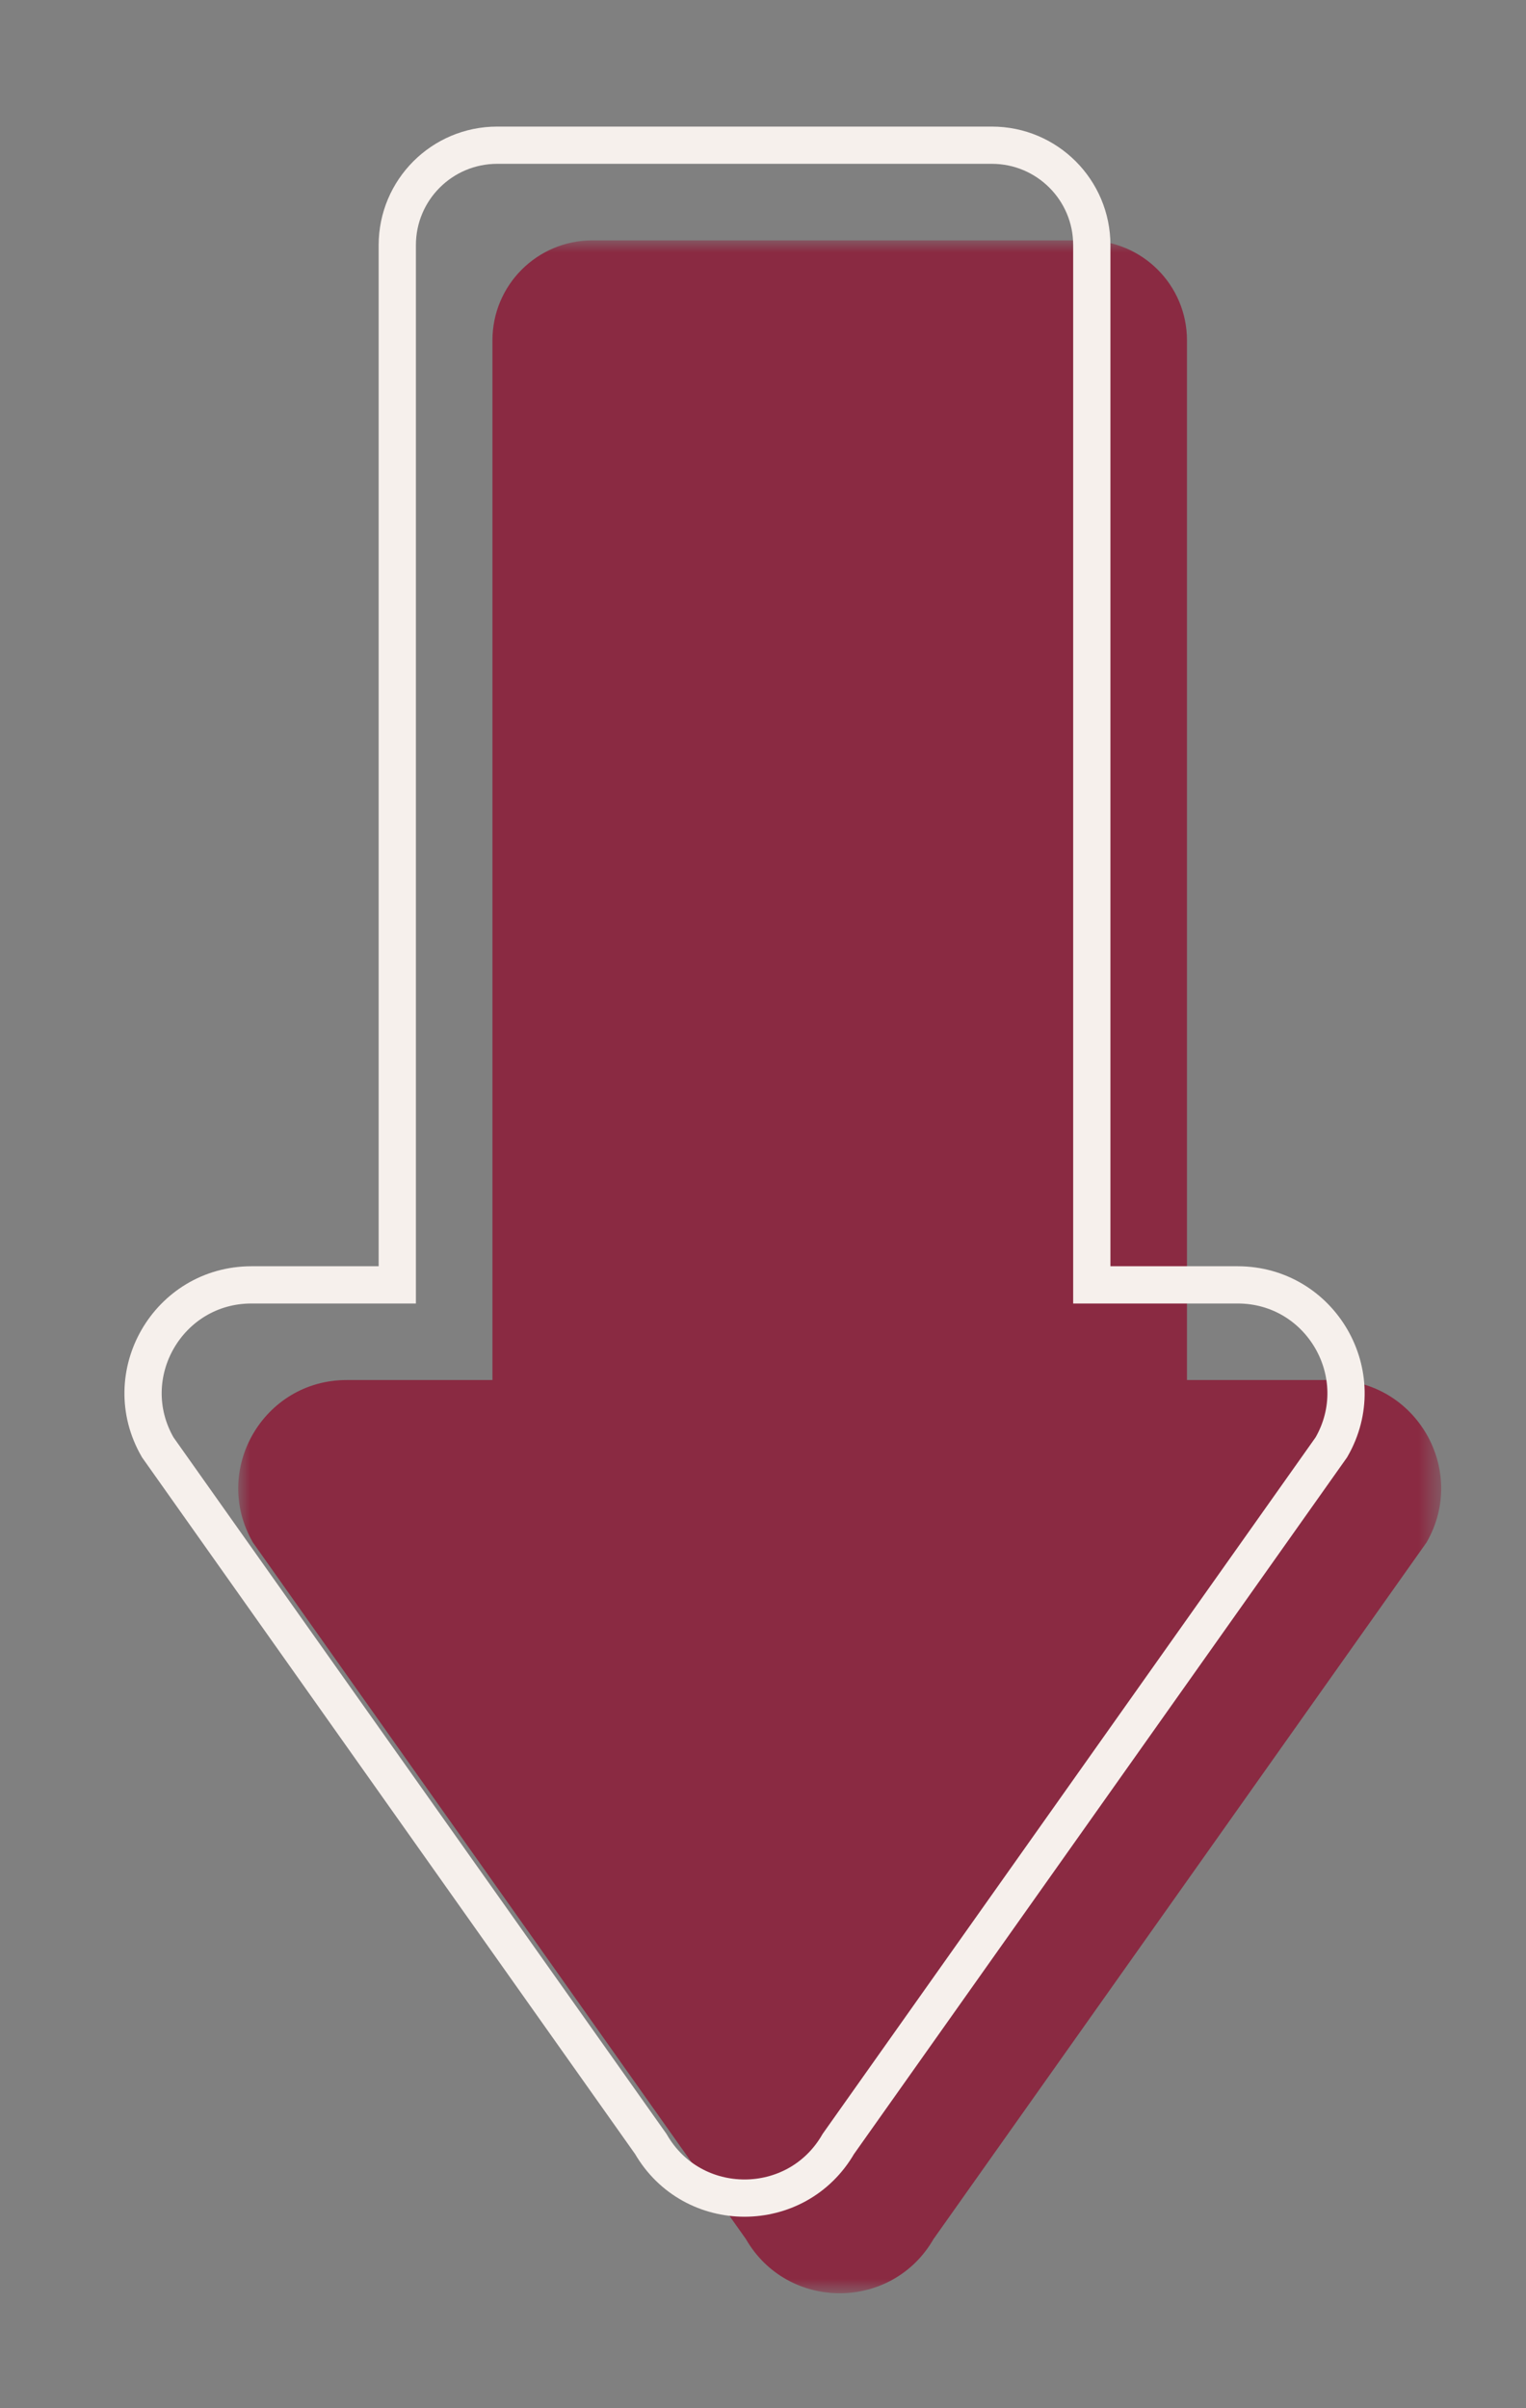
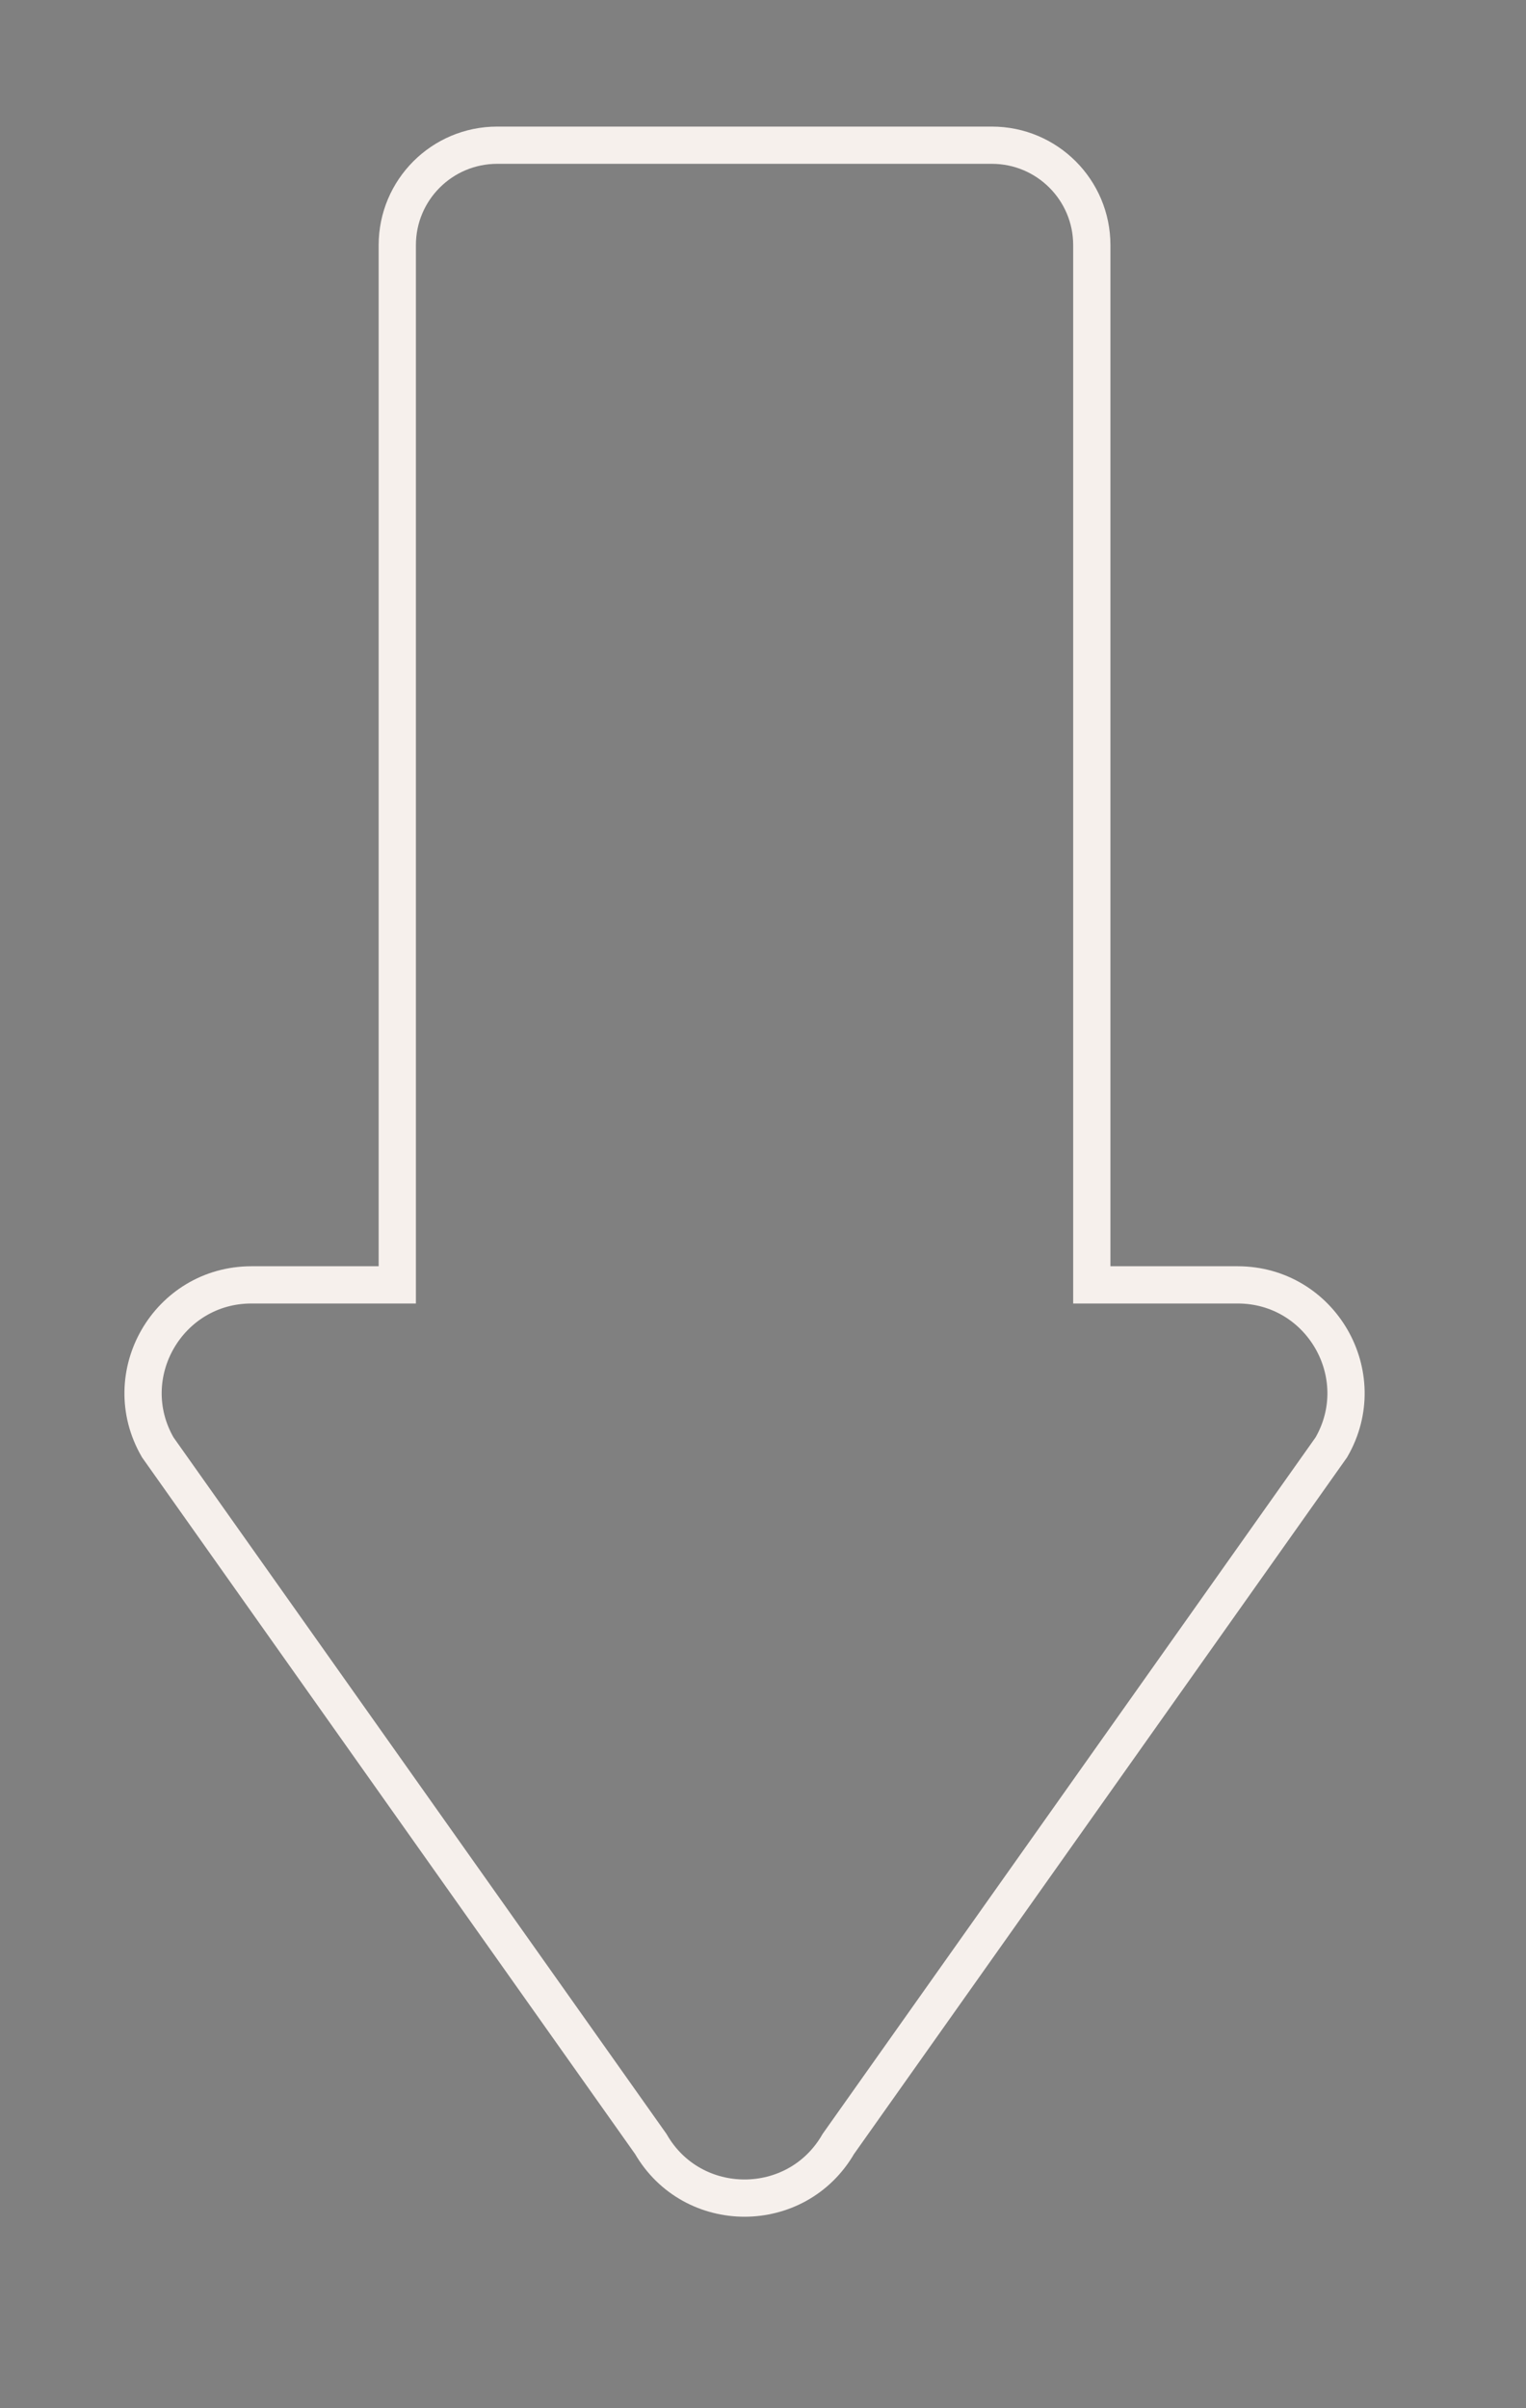
<svg xmlns="http://www.w3.org/2000/svg" xmlns:xlink="http://www.w3.org/1999/xlink" width="64px" height="101px" viewBox="0 0 64 101" version="1.1">
  <rect x="0" y="0" width="64" height="101" fill="#808080" stroke="none" />
  <title>icon / mobile / arrow maroon</title>
  <defs>
-     <polygon id="path-1" points="-8.8817842e-16 0 50.452 0 50.452 86.099 -8.8817842e-16 86.099" />
-   </defs>
+     </defs>
  <g id="icon-/-mobile-/-arrow-maroon" stroke="none" stroke-width="1" fill="none" fill-rule="evenodd">
    <g id="Group-3" transform="translate(9.991, 10.081)">
      <mask id="mask-2" fill="white">
        <use xlink:href="#path-1" />
      </mask>
      <g id="Clip-2" />
-       <path d="M29.159,83.828 L49.837,54.61 C51.585,51.582 49.4,47.798 45.904,47.798 L39.79,47.798 L39.79,4.191 C39.79,1.876 37.913,0 35.599,0 L14.853,0 C12.538,0 10.662,1.876 10.662,4.191 L10.662,47.798 L4.548,47.798 C1.052,47.798 -1.133,51.583 0.615,54.61 L21.293,83.828 C23.041,86.856 27.411,86.856 29.159,83.828" id="Fill-1" fill="#8A2A42" mask="url(#mask-2)" />
+       <path d="M29.159,83.828 L49.837,54.61 C51.585,51.582 49.4,47.798 45.904,47.798 L39.79,47.798 C39.79,1.876 37.913,0 35.599,0 L14.853,0 C12.538,0 10.662,1.876 10.662,4.191 L10.662,47.798 L4.548,47.798 C1.052,47.798 -1.133,51.583 0.615,54.61 L21.293,83.828 C23.041,86.856 27.411,86.856 29.159,83.828" id="Fill-1" fill="#8A2A42" mask="url(#mask-2)" />
    </g>
    <path d="M35.159,89.918 L55.837,60.7 C57.585,57.672 55.4,53.888 51.904,53.888 L45.79,53.888 L45.79,10.281 C45.79,7.966 43.913,6.09 41.599,6.09 L20.853,6.09 C18.538,6.09 16.662,7.966 16.662,10.281 L16.662,53.888 L10.548,53.888 C7.052,53.888 4.867,57.673 6.615,60.7 L27.293,89.918 C29.041,92.946 33.411,92.946 35.159,89.918 Z" id="Stroke-4" stroke="#F6F0EC" stroke-width="1.562" />
  </g>
</svg>